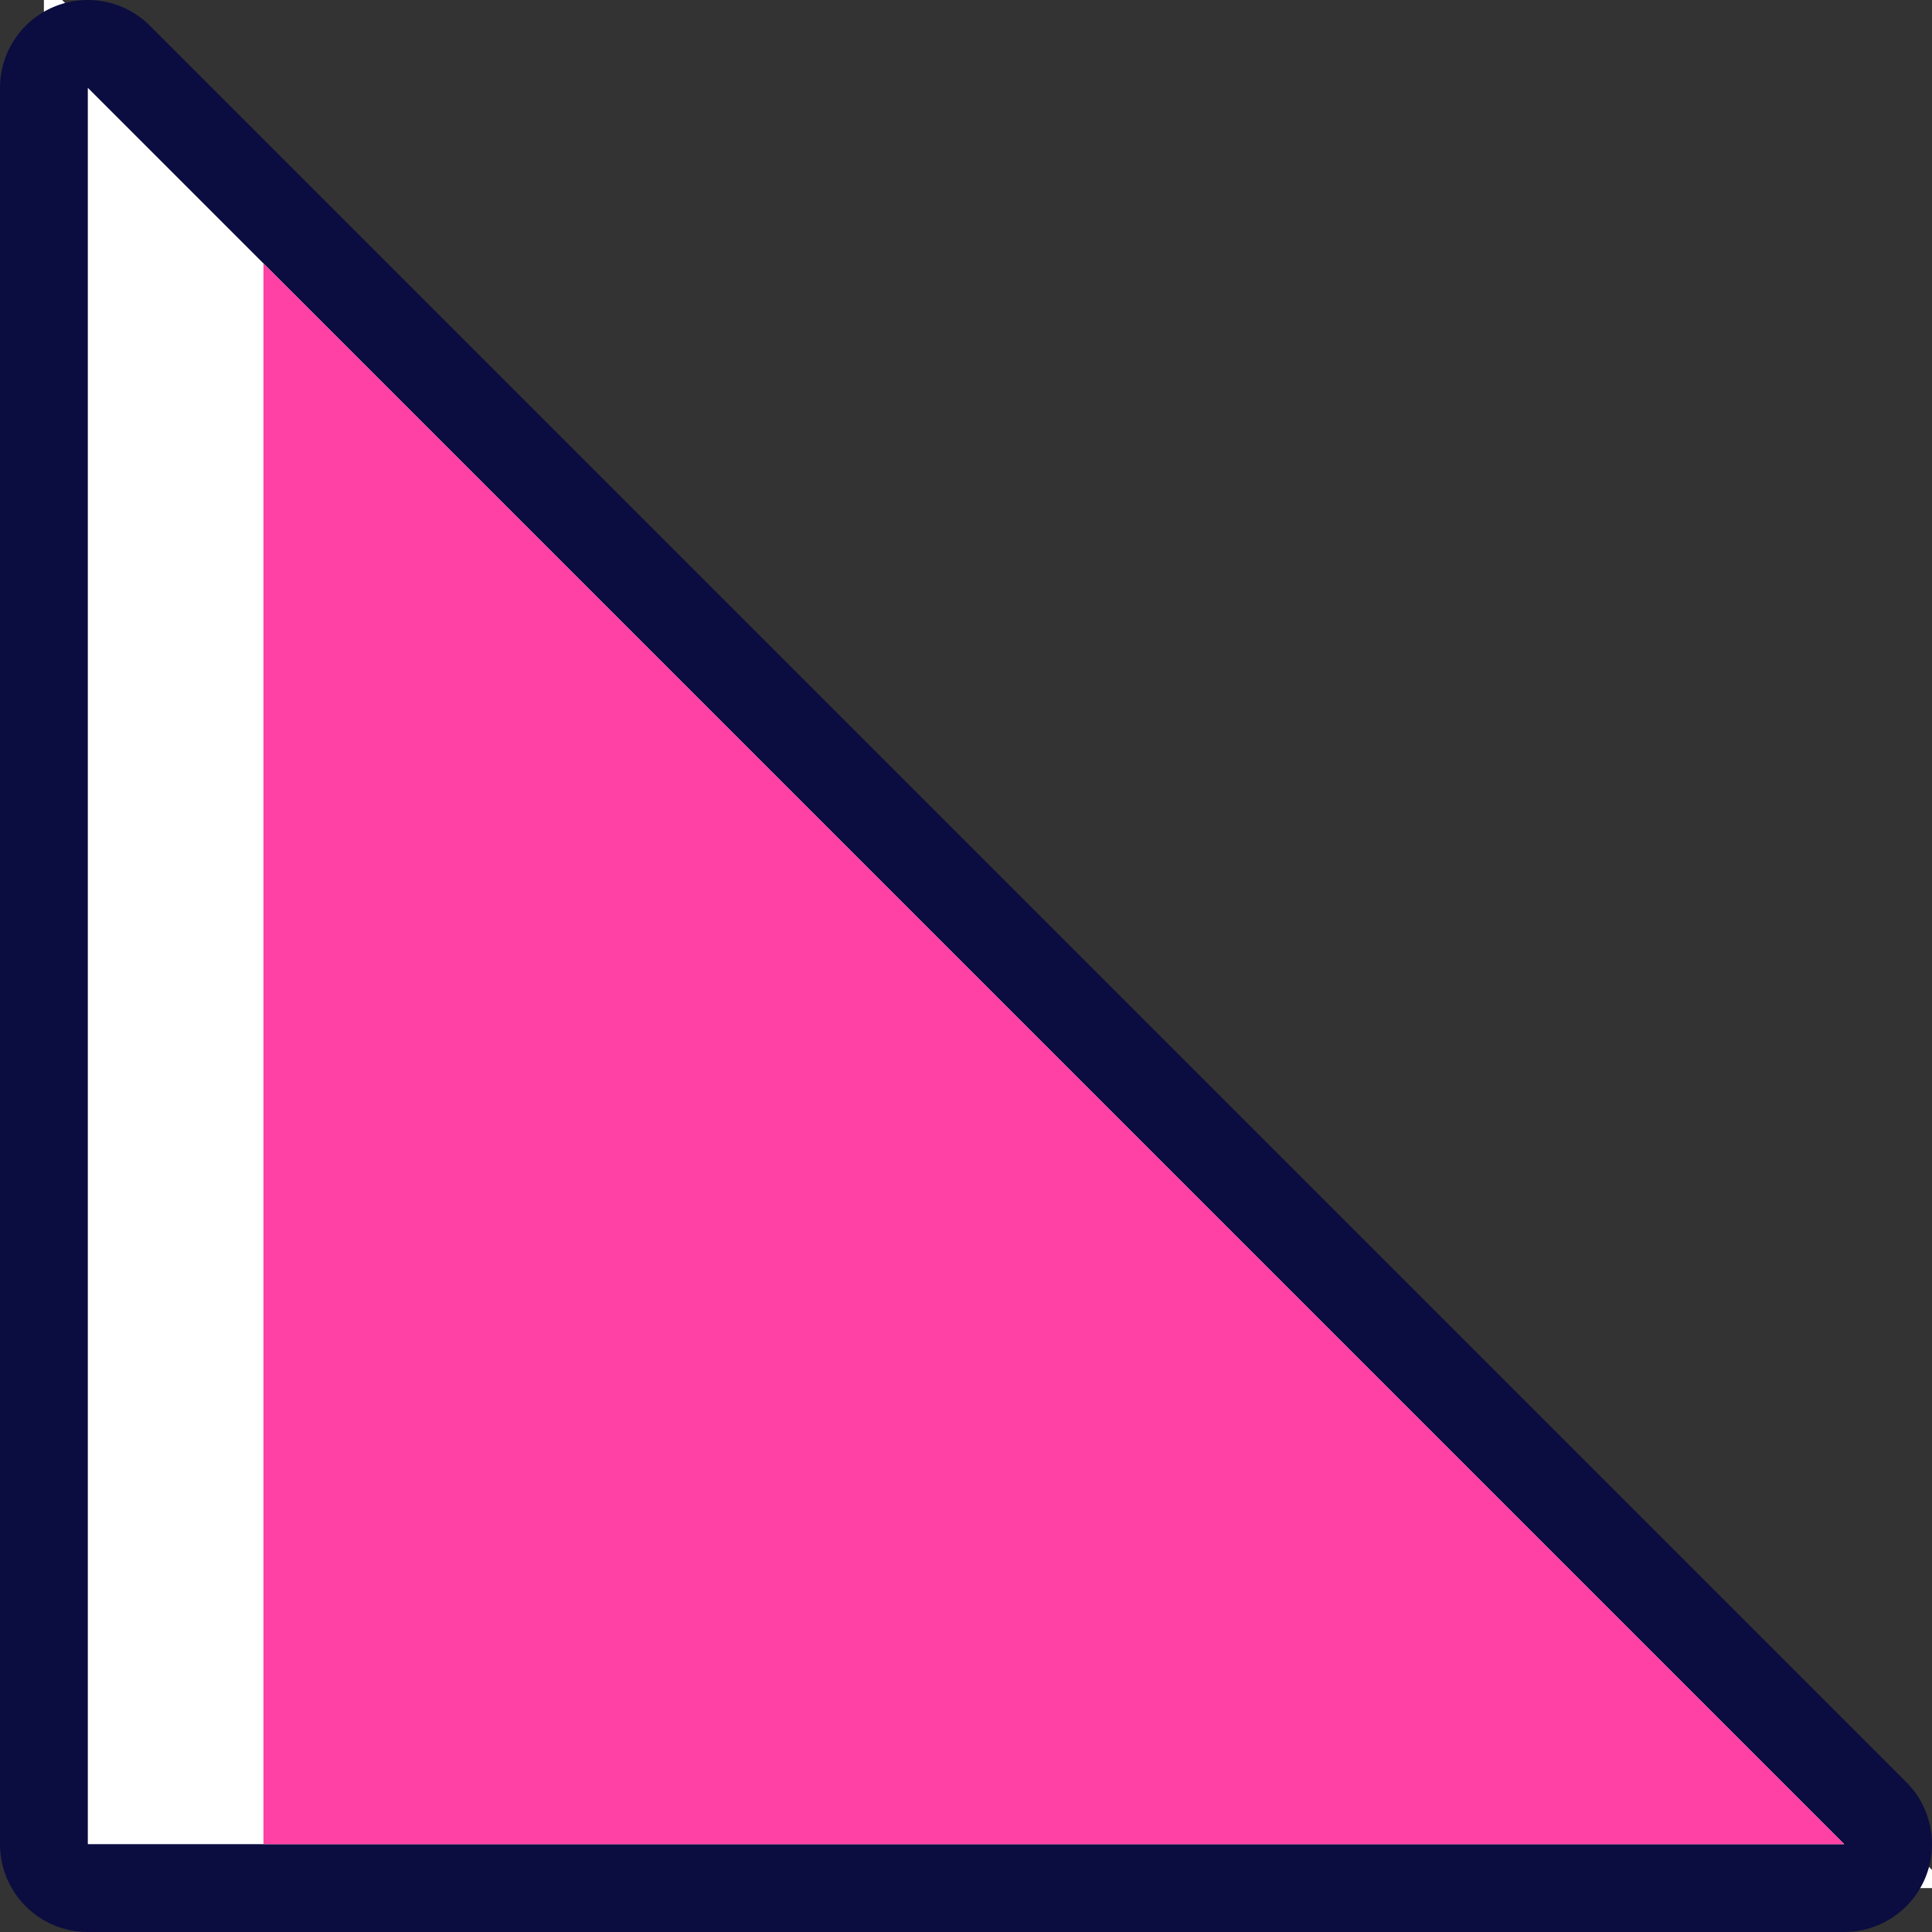
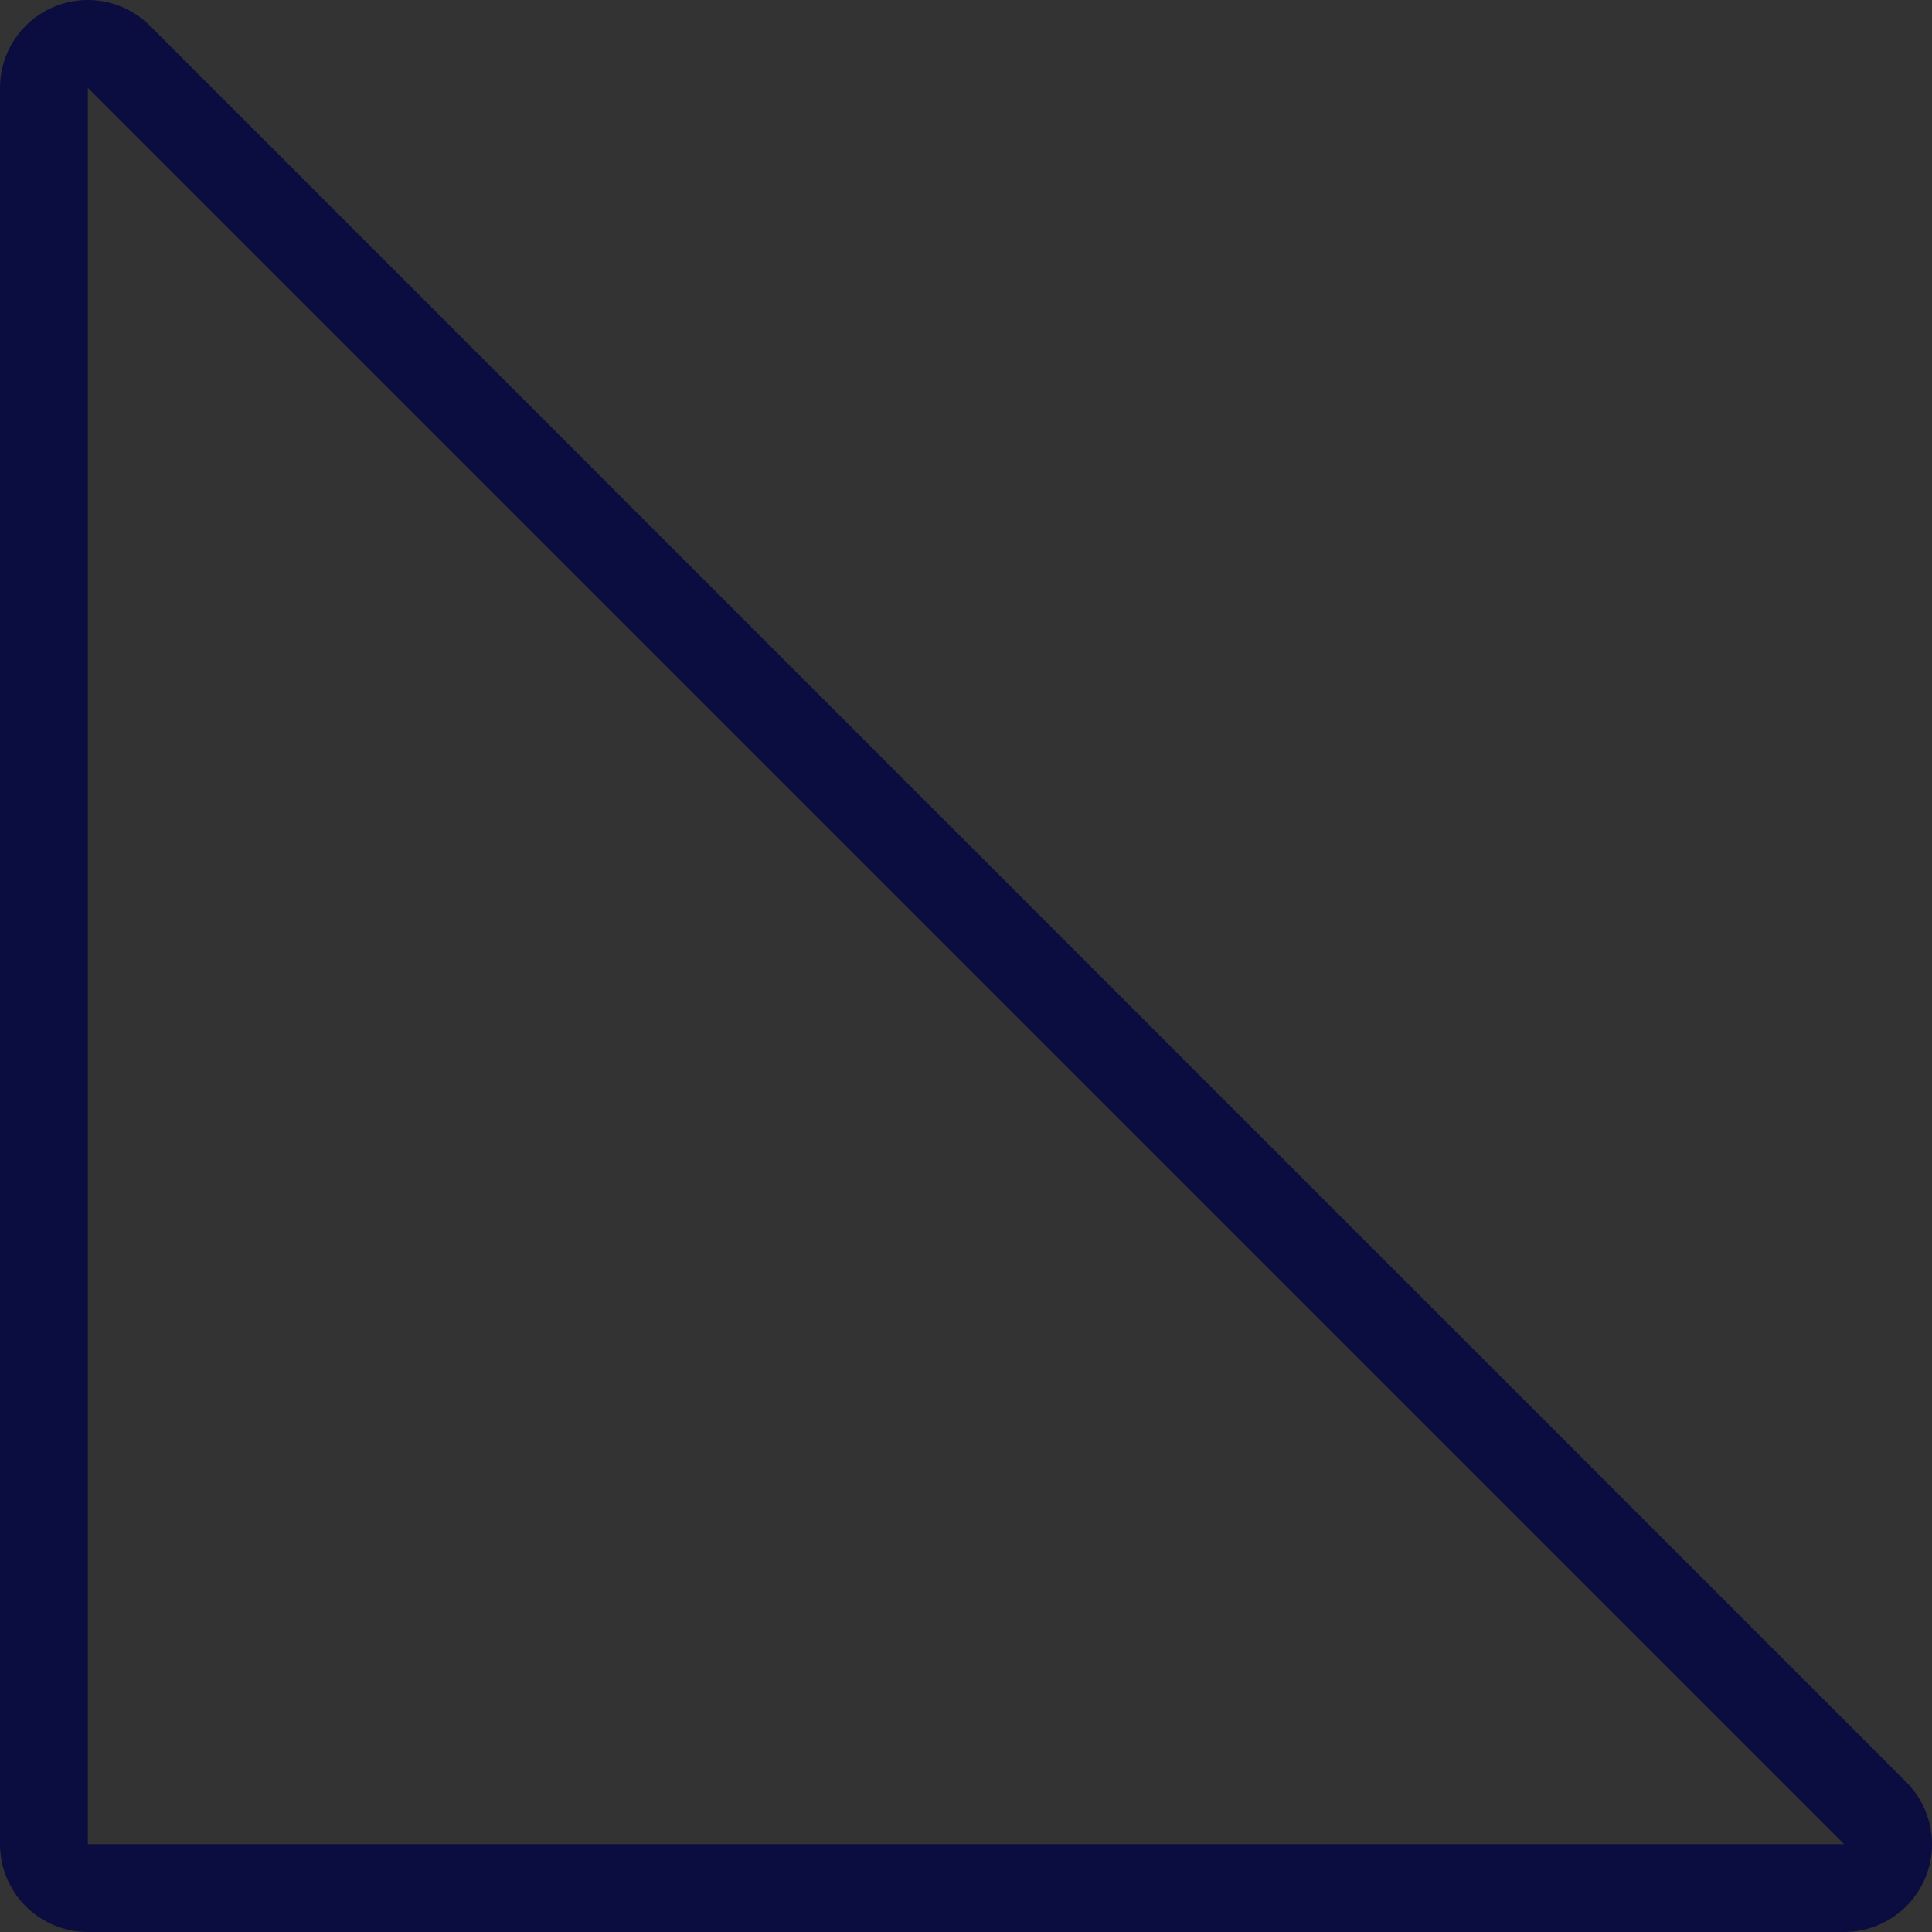
<svg xmlns="http://www.w3.org/2000/svg" width="44" height="44" viewBox="0 0 44 44">
  <rect x="0" y="0" width="44" height="44" fill="#333333" stroke="none" />
  <g id="コンポーネント_24_10" data-name="コンポーネント 24 – 10" transform="translate(2 2)">
    <g id="パス_55" data-name="パス 55" transform="translate(0 40) rotate(-90)" fill="#fff" stroke-linejoin="round">
-       <path d="M -1 42.414 L -1 40 L -1 0 L -1 -1 L 0 -1 L 40 -1 L 42.414 -1 L 40.707 0.707 L 0.707 40.707 L -1 42.414 Z" stroke="none" />
      <path d="M 0 0 L 0 40 L 40 0 L 0 0 M 0 -2 L 40 -2 C 40.809 -2 41.538 -1.513 41.848 -0.765 C 42.157 -0.018 41.986 0.842 41.414 1.414 L 1.414 41.414 C 0.842 41.986 -0.018 42.157 -0.765 41.848 C -1.513 41.538 -2 40.809 -2 40 L -2 0 C -2 -1.105 -1.105 -2 0 -2 Z" stroke="none" fill="#0b0d40" />
    </g>
-     <path id="パス_117" data-name="パス 117" d="M0,0H36L0,36Z" transform="translate(4 40) rotate(-90)" fill="#ff40a4" />
  </g>
</svg>